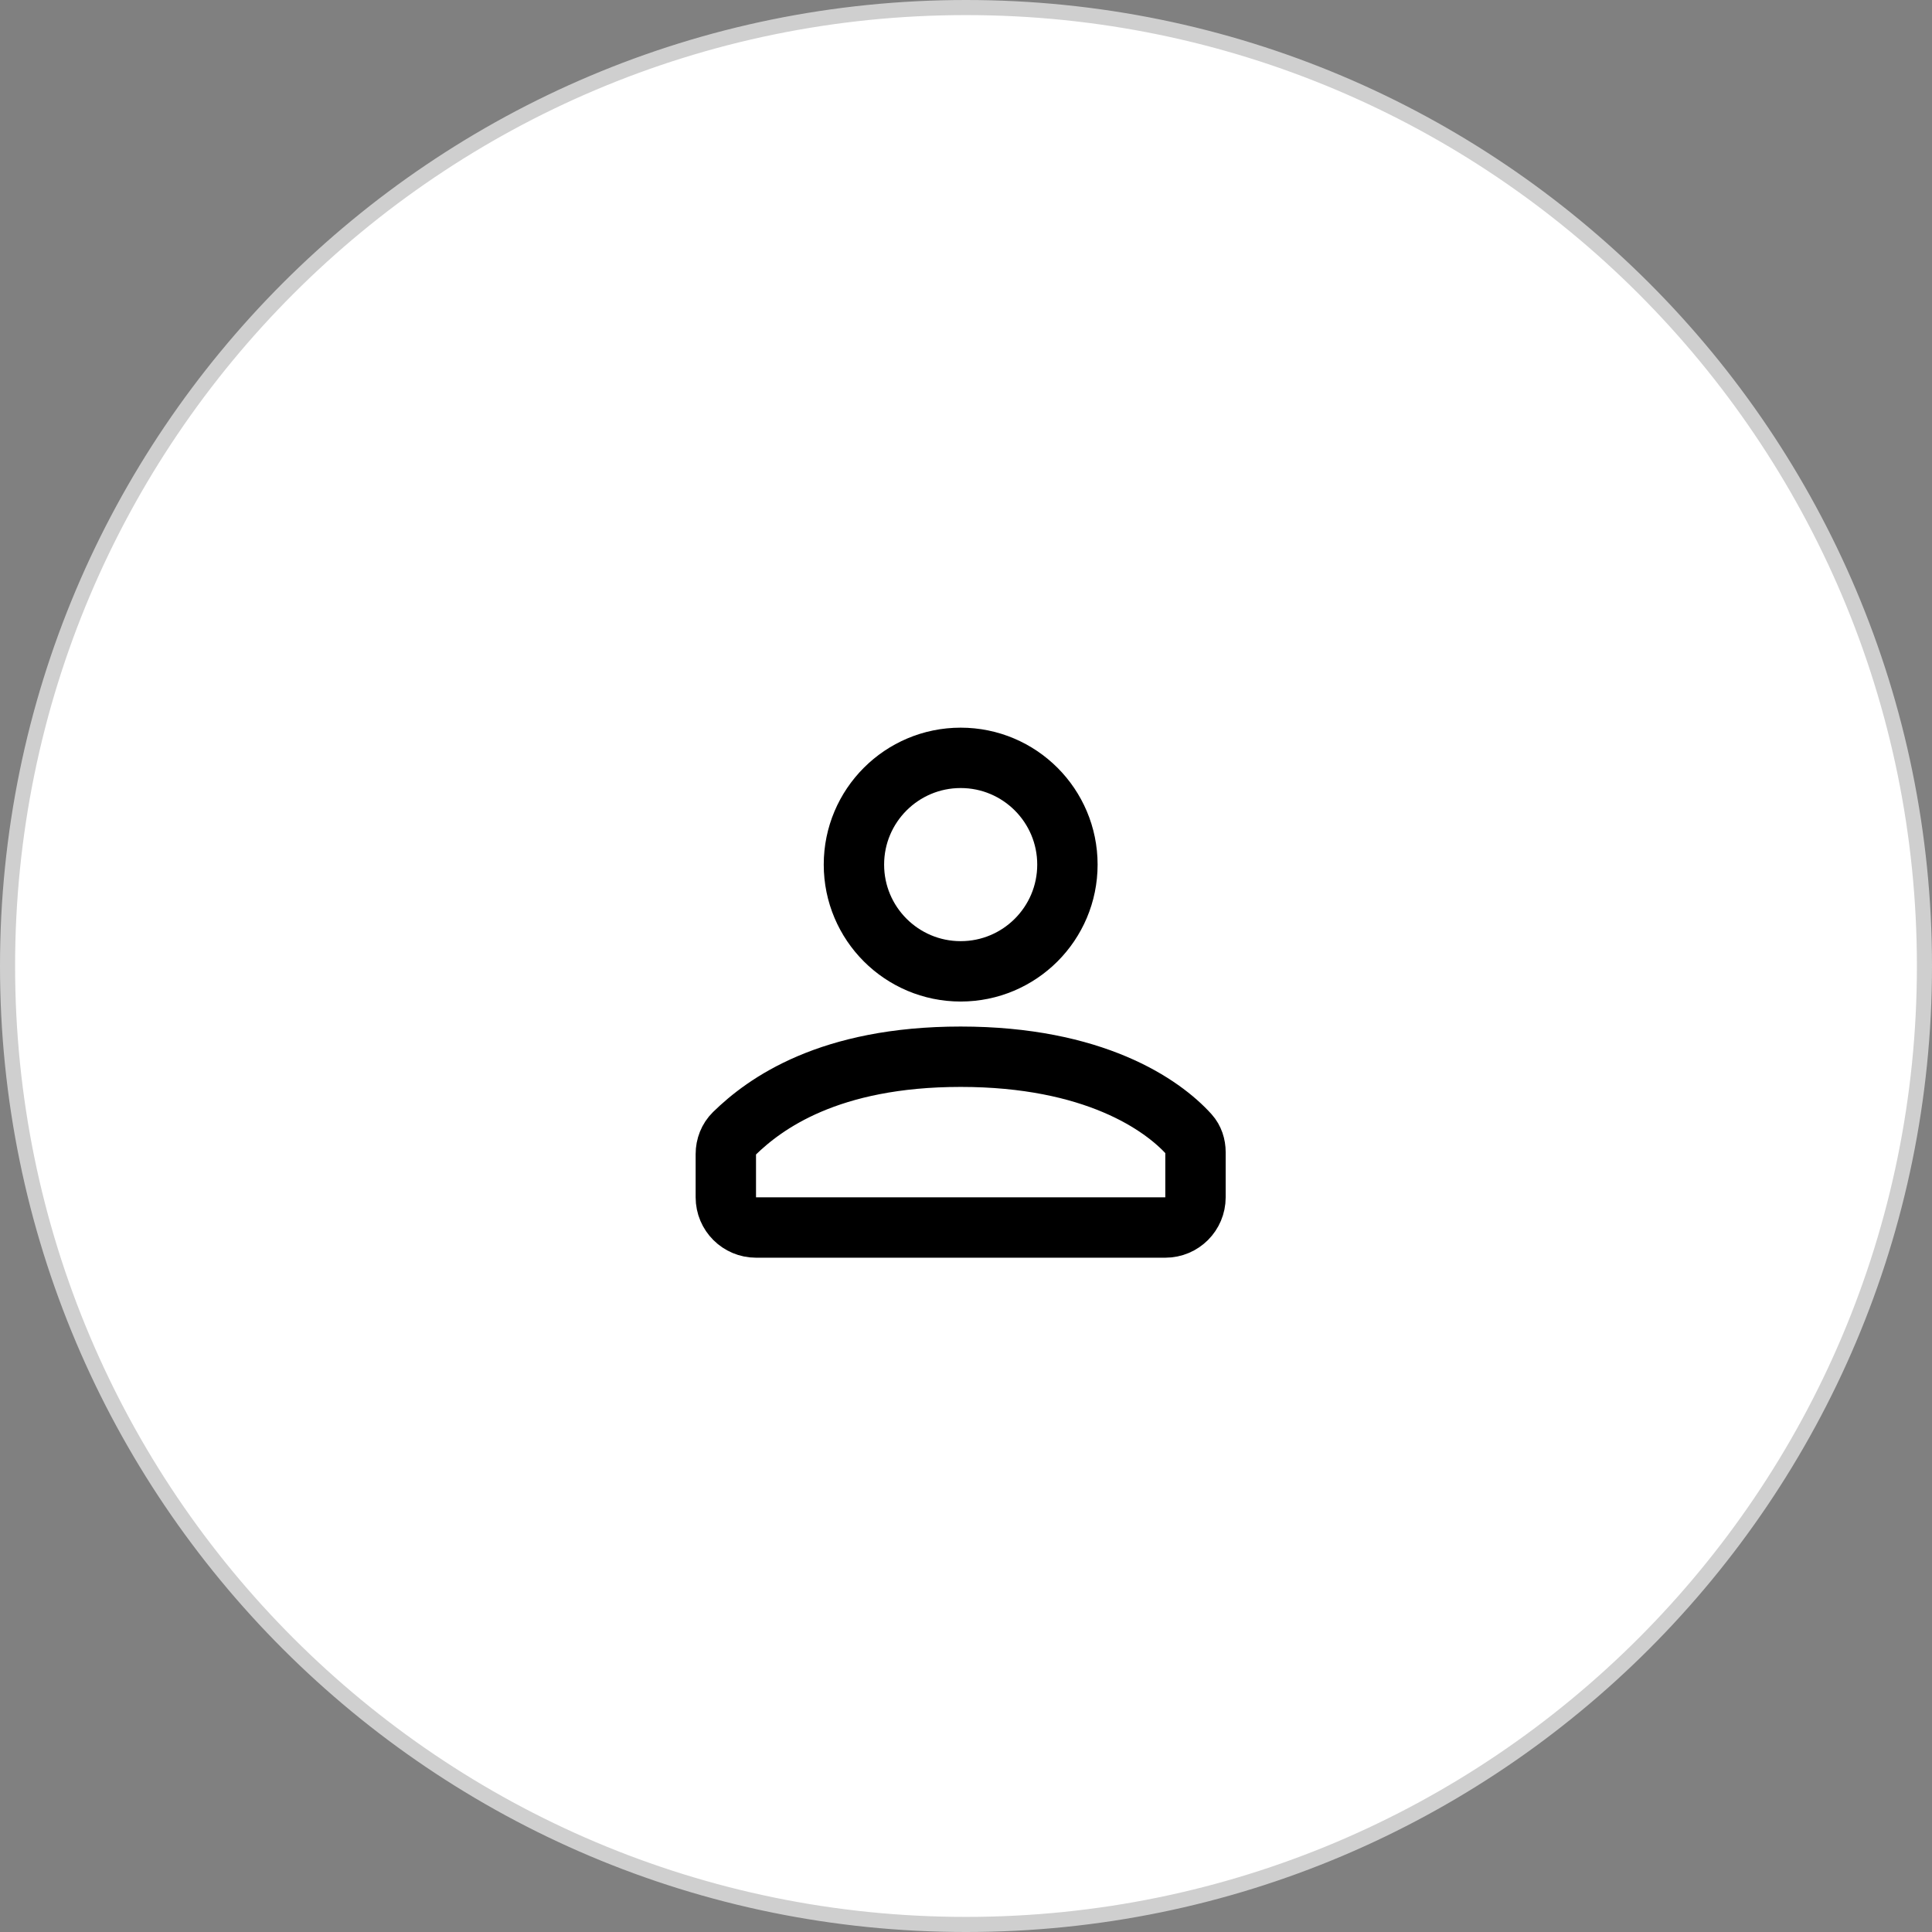
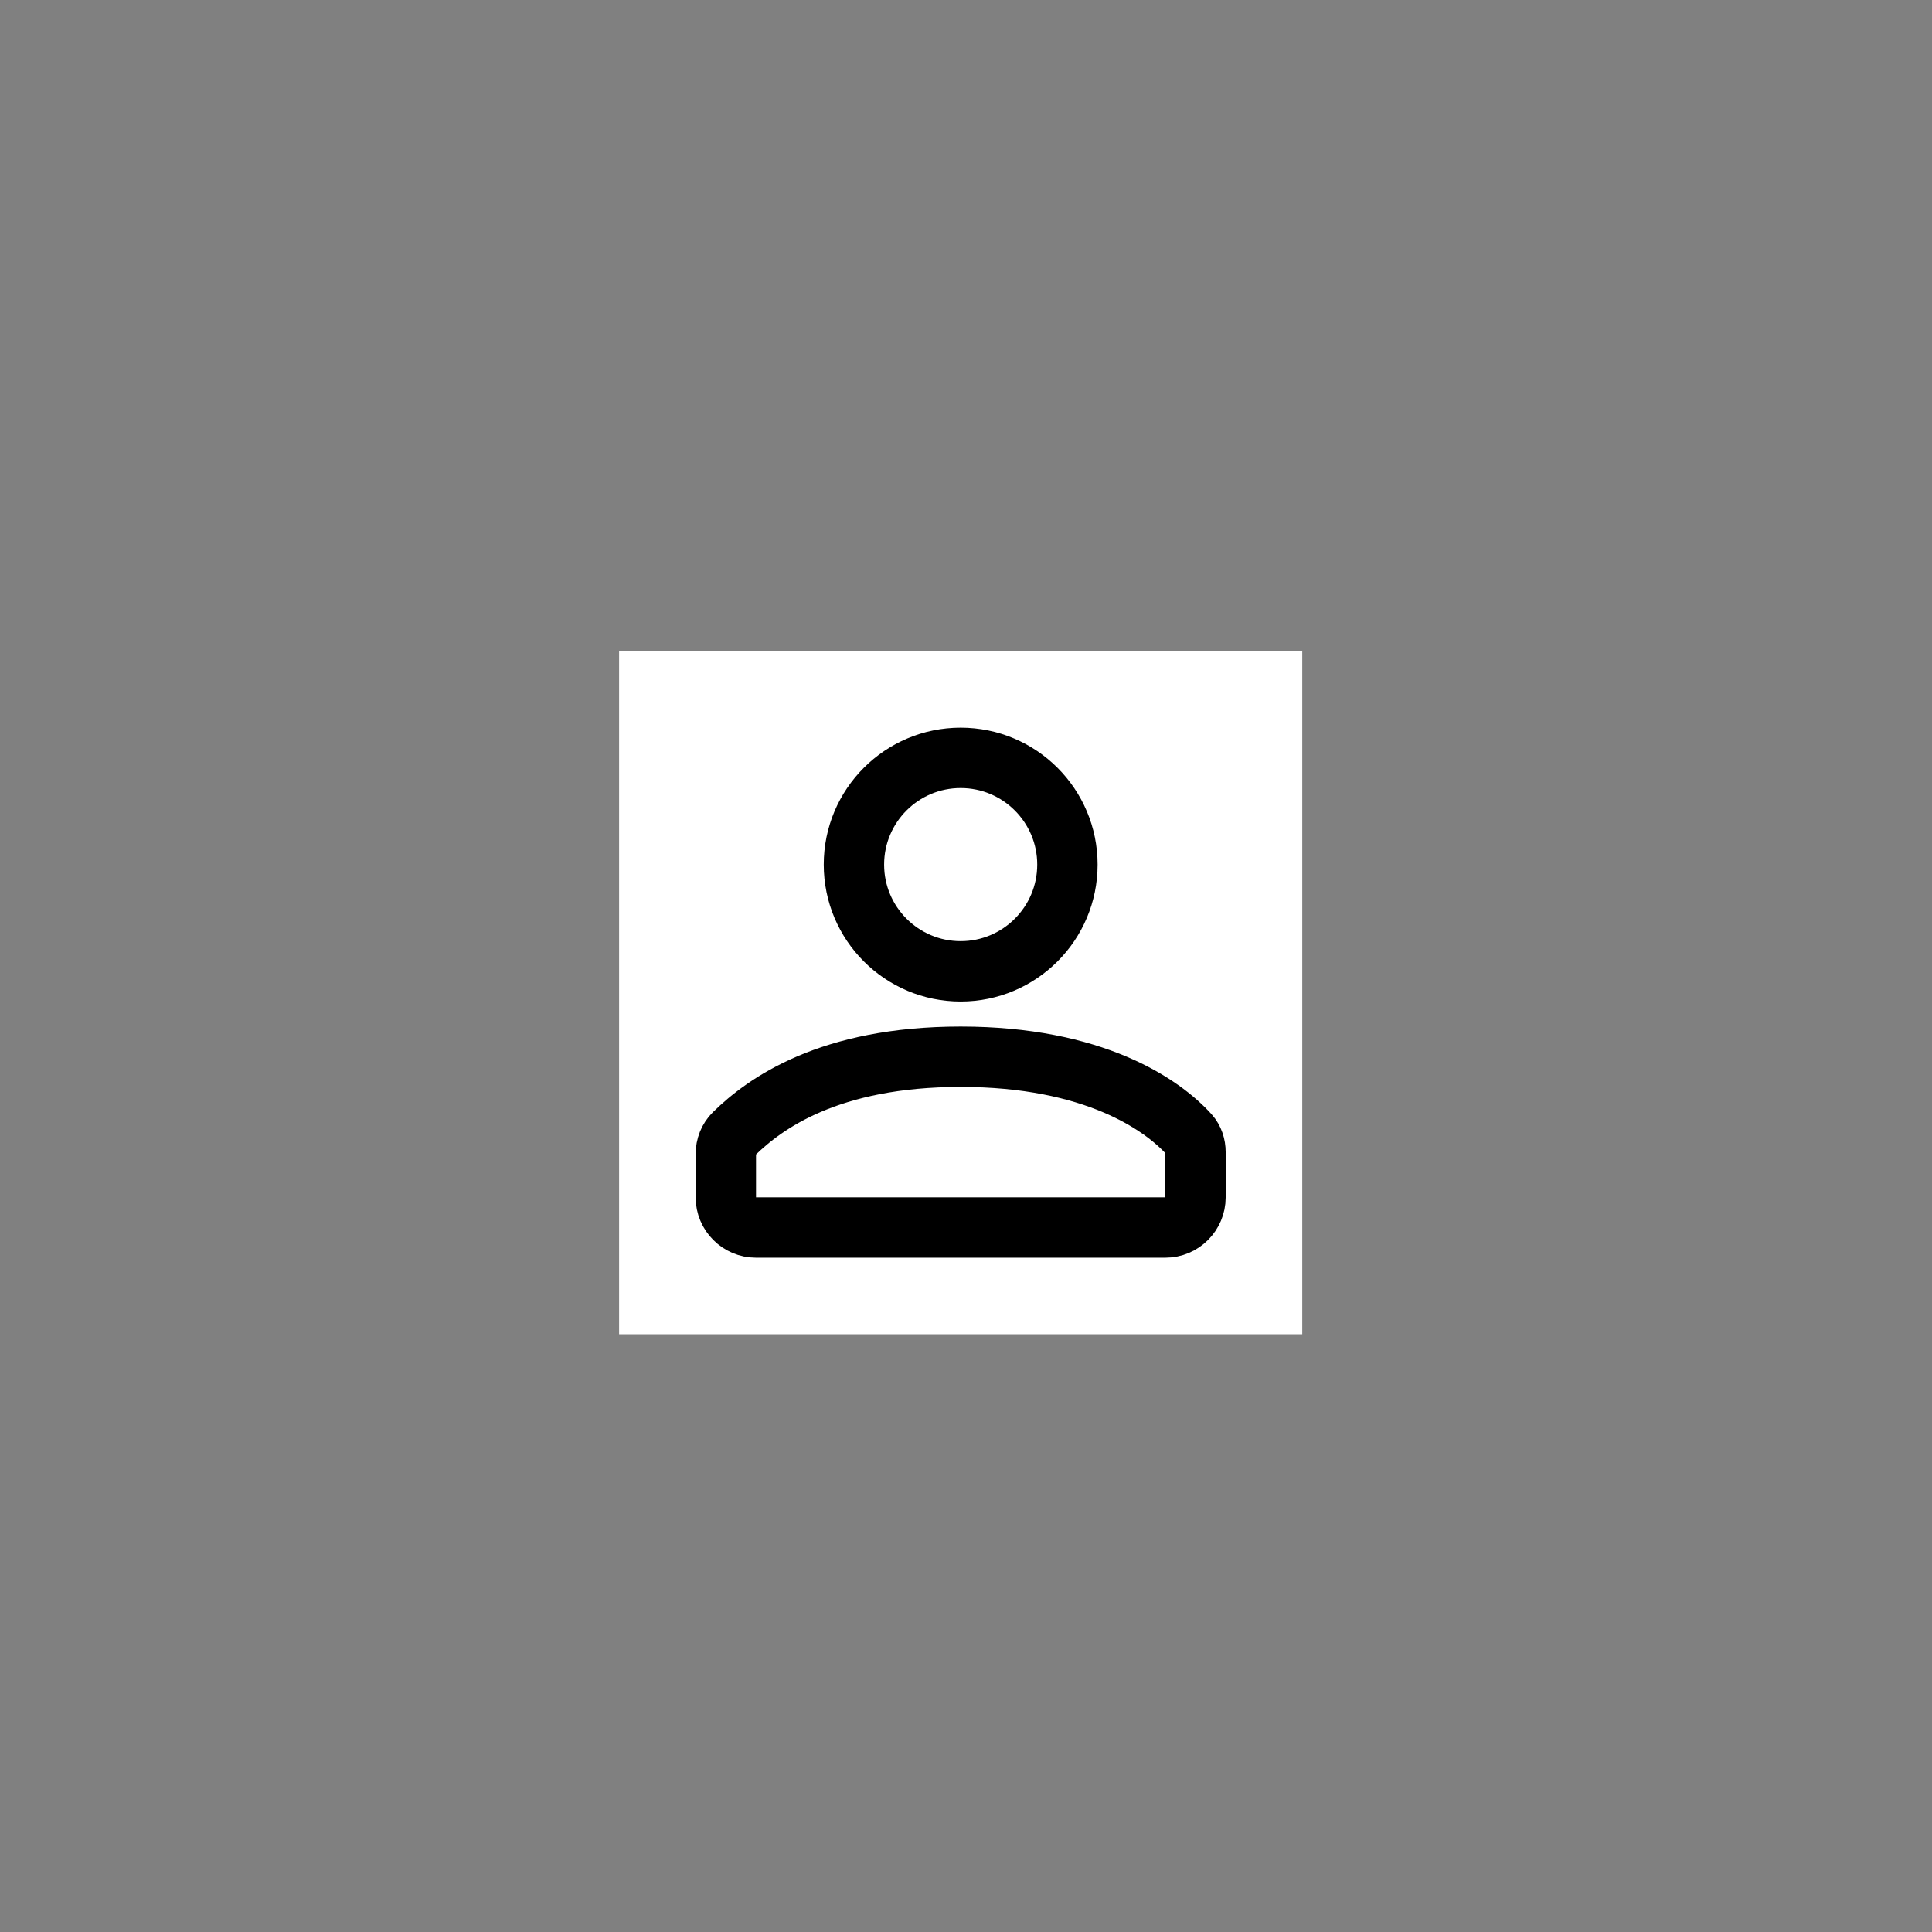
<svg xmlns="http://www.w3.org/2000/svg" width="128" height="128" viewBox="0 0 128 128" fill="none">
  <rect x="0" y="0" width="128" height="128" fill="#808080" stroke="none" />
-   <path d="M127.5 64C127.5 99.07 99.07 127.5 64 127.5C28.93 127.5 0.5 99.07 0.5 64C0.5 28.93 28.93 0.5 64 0.5C99.07 0.5 127.5 28.93 127.5 64Z" fill="white" stroke="#CFCFCF" />
  <rect width="45.26" height="45.26" transform="translate(41.017 43.138)" fill="white" />
  <ellipse cx="63.647" cy="57.282" rx="7.072" ry="7.072" stroke="black" stroke-width="4" />
  <path d="M77.204 81.326H50.088C48.984 81.326 48.088 80.431 48.088 79.326V76.46C48.088 75.951 48.278 75.459 48.641 75.103C50.672 73.12 54.915 70.011 63.646 70.011C72.456 70.011 76.994 73.176 78.781 75.157C79.071 75.478 79.204 75.903 79.204 76.335V79.326C79.204 80.431 78.309 81.326 77.204 81.326Z" stroke="black" stroke-width="4" />
</svg>